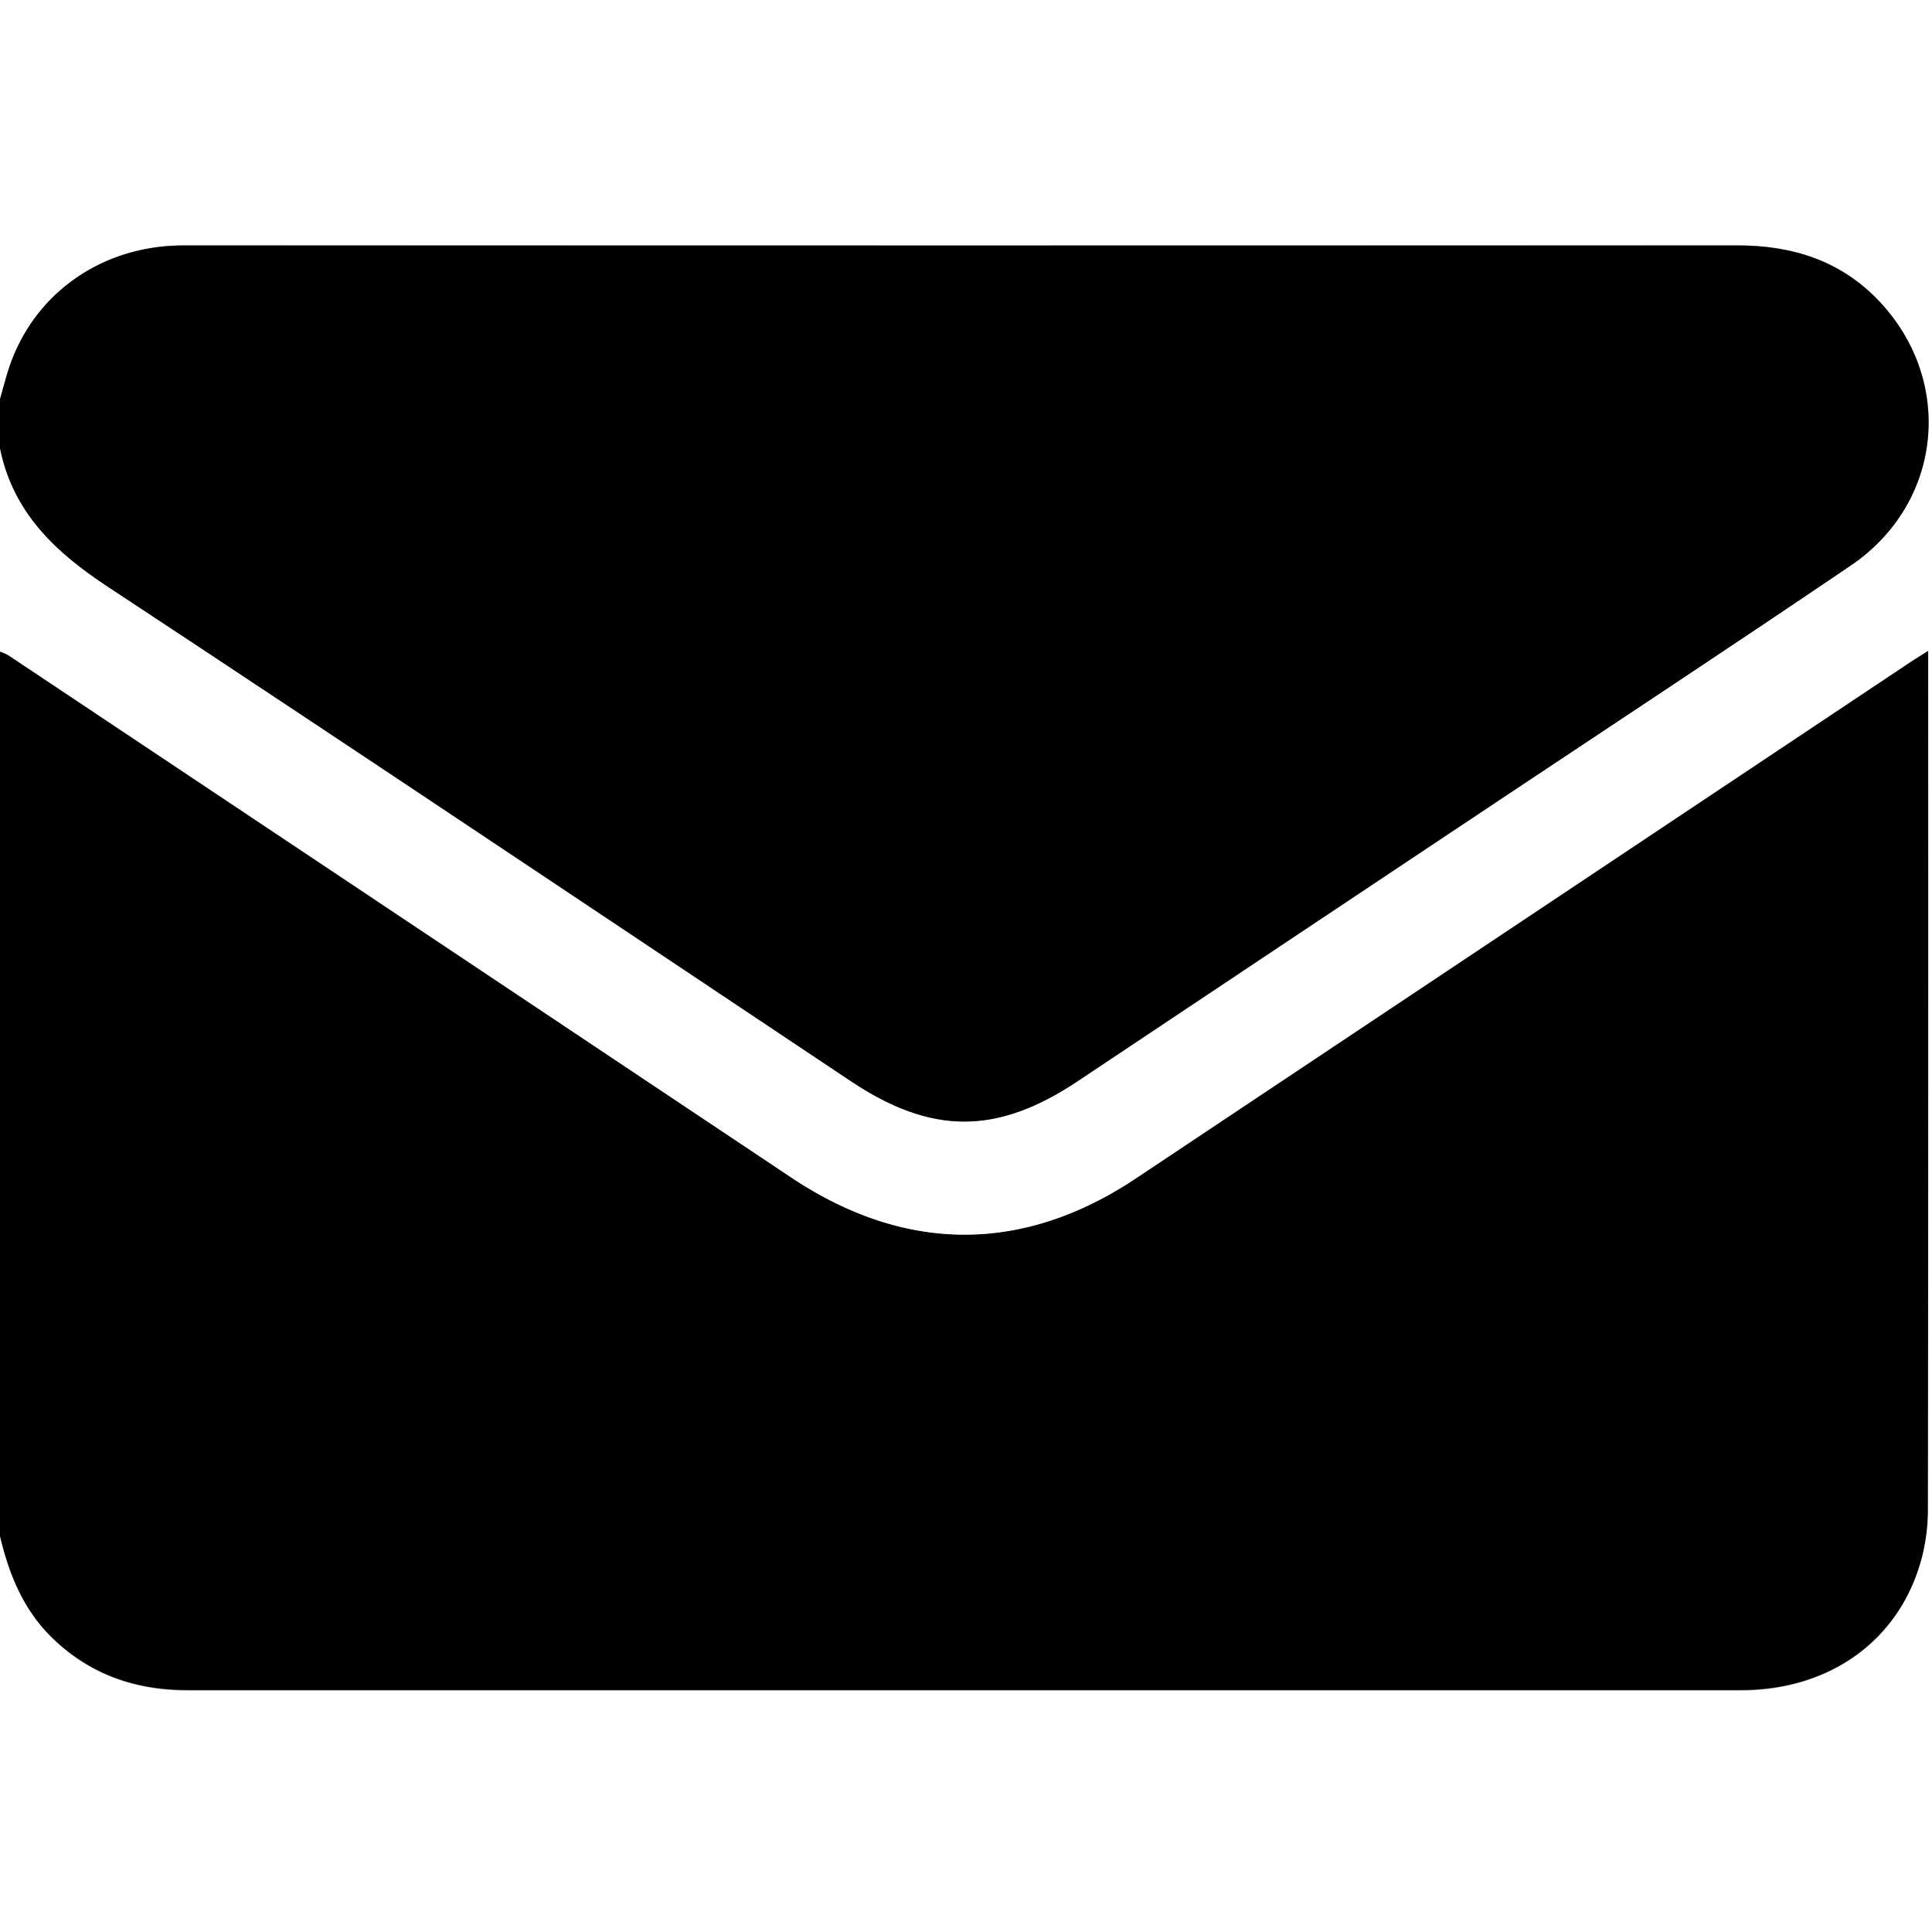
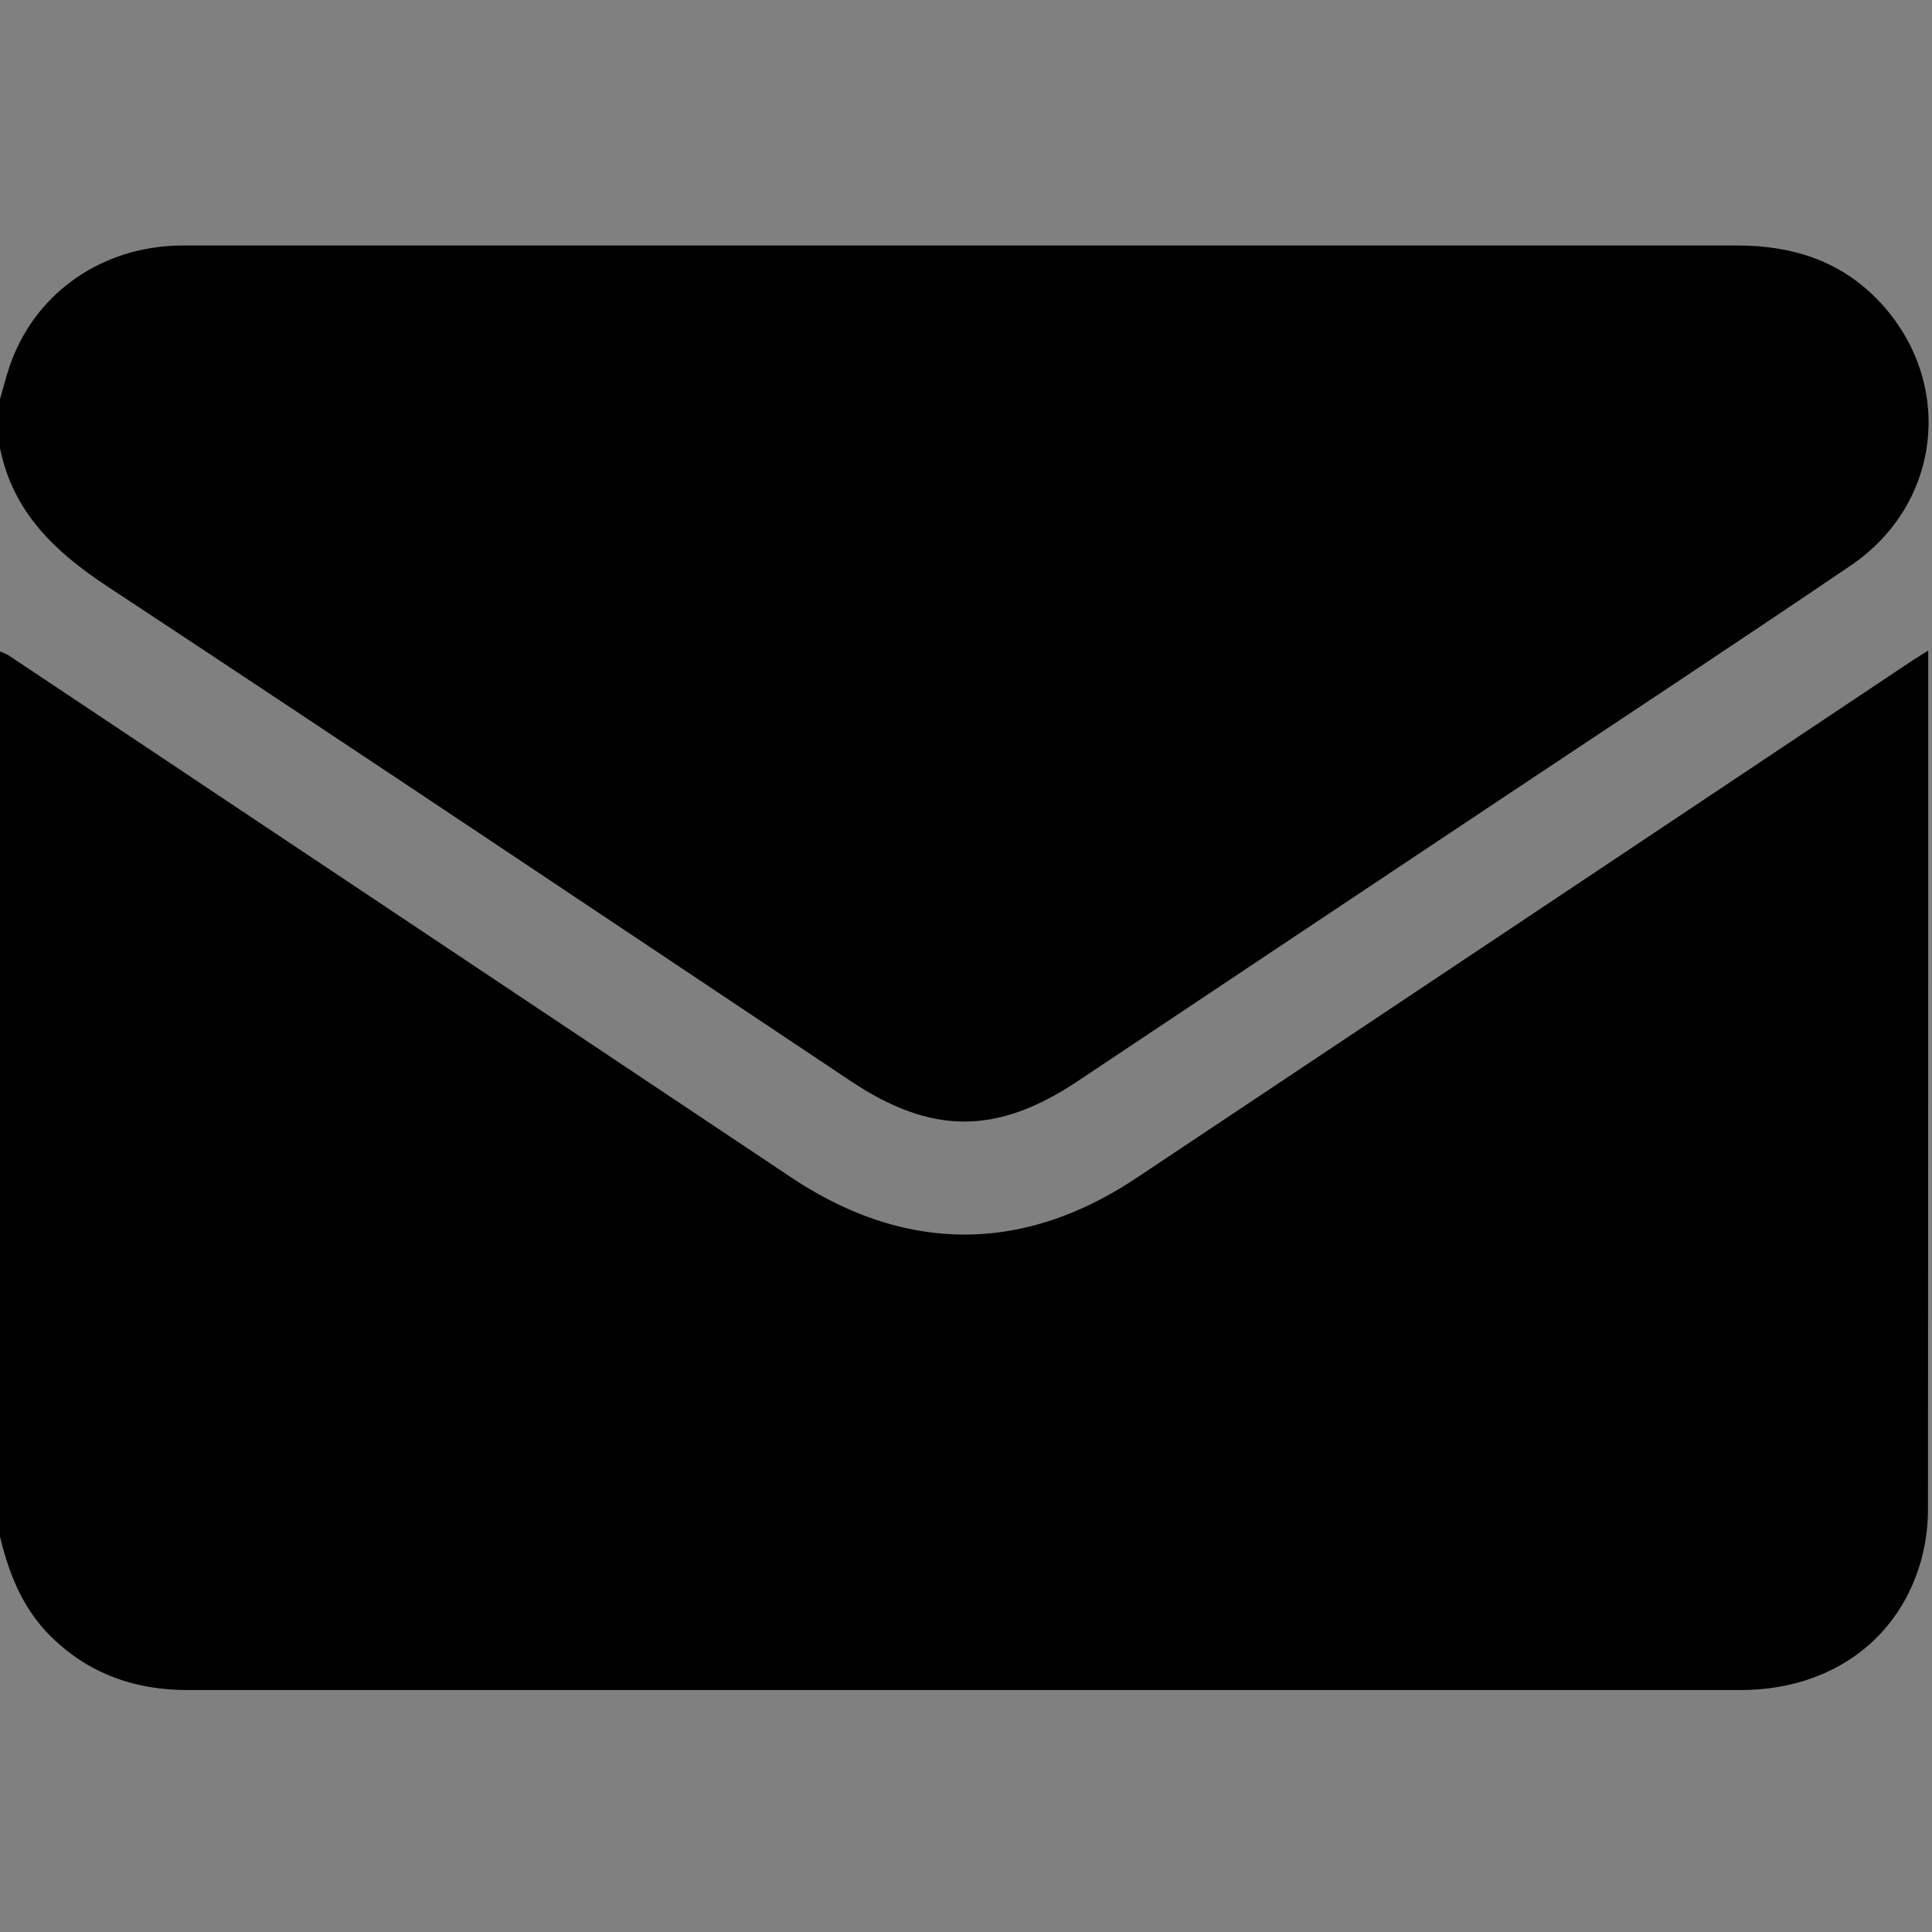
<svg xmlns="http://www.w3.org/2000/svg" viewBox="0 0 384 384">
  <rect x="0" y="0" width="384" height="384" fill="#808080" stroke="none" />
  <g id="Ebene_2" data-name="Ebene 2">
    <g id="Ebene_1-2" data-name="Ebene 1">
      <path d="M0,305.4V129.5a9.93,9.93,0,0,1,1.66.73Q79.45,182.09,157.23,234c22.6,15.08,46,15.19,68.52.21Q302.63,183,379.45,131.72c1.09-.73,2.22-1.41,3.8-2.42v3q0,83.84-.05,167.65a38.31,38.31,0,0,1-1.12,9.24c-4.14,16.43-18,26.7-36.06,26.71q-76.53,0-153.06,0-77.84,0-155.67,0c-10.17,0-19.1-3-26.56-10.05C4.79,320.3,1.84,313.15,0,305.4Z" />
-       <path d="M0,305.4c1.84,7.75,4.79,14.9,10.73,20.52C18.19,333,27.12,336,37.29,336q77.84,0,155.67,0,76.53,0,153.06,0c18,0,31.92-10.28,36.06-26.71A38.31,38.31,0,0,0,383.2,300q.1-83.82.05-167.65v-3c-1.58,1-2.71,1.69-3.8,2.42q-76.84,51.22-153.7,102.46c-22.5,15-45.92,14.87-68.52-.21Q79.44,182.1,1.66,130.23A9.93,9.93,0,0,0,0,129.5V89.08c2.59,12.8,11,20.68,21.56,27.62,49.33,32.52,98.4,65.43,147.57,98.2,16,10.69,29,10.69,45.06,0Q256,187,297.88,159.1c23.34-15.56,46.76-31,70-46.73,18.26-12.38,20.69-36.78,5.49-52.68-7.62-8-17.19-10.94-28.06-10.93q-153.61.08-307.24,0c-1.25,0-2.5,0-3.74.06C19.1,49.64,6.58,58.92,1.86,72.94,1.15,75.05.62,77.21,0,79.35V0H384V384H0Z" fill="#fff" />
      <path d="M0,79.35c.62-2.14,1.15-4.3,1.86-6.41,4.72-14,17.24-23.3,32.44-24.09,1.24-.07,2.49-.06,3.74-.06q153.63,0,307.24,0c10.87,0,20.44,3,28.06,10.93,15.2,15.9,12.77,40.3-5.49,52.68-23.21,15.74-46.63,31.17-70,46.73Q256,187,214.19,214.9c-16.05,10.69-29,10.69-45.06,0C120,182.13,70.89,149.22,21.56,116.7,11,109.76,2.59,101.88,0,89.08Z" />
    </g>
  </g>
</svg>